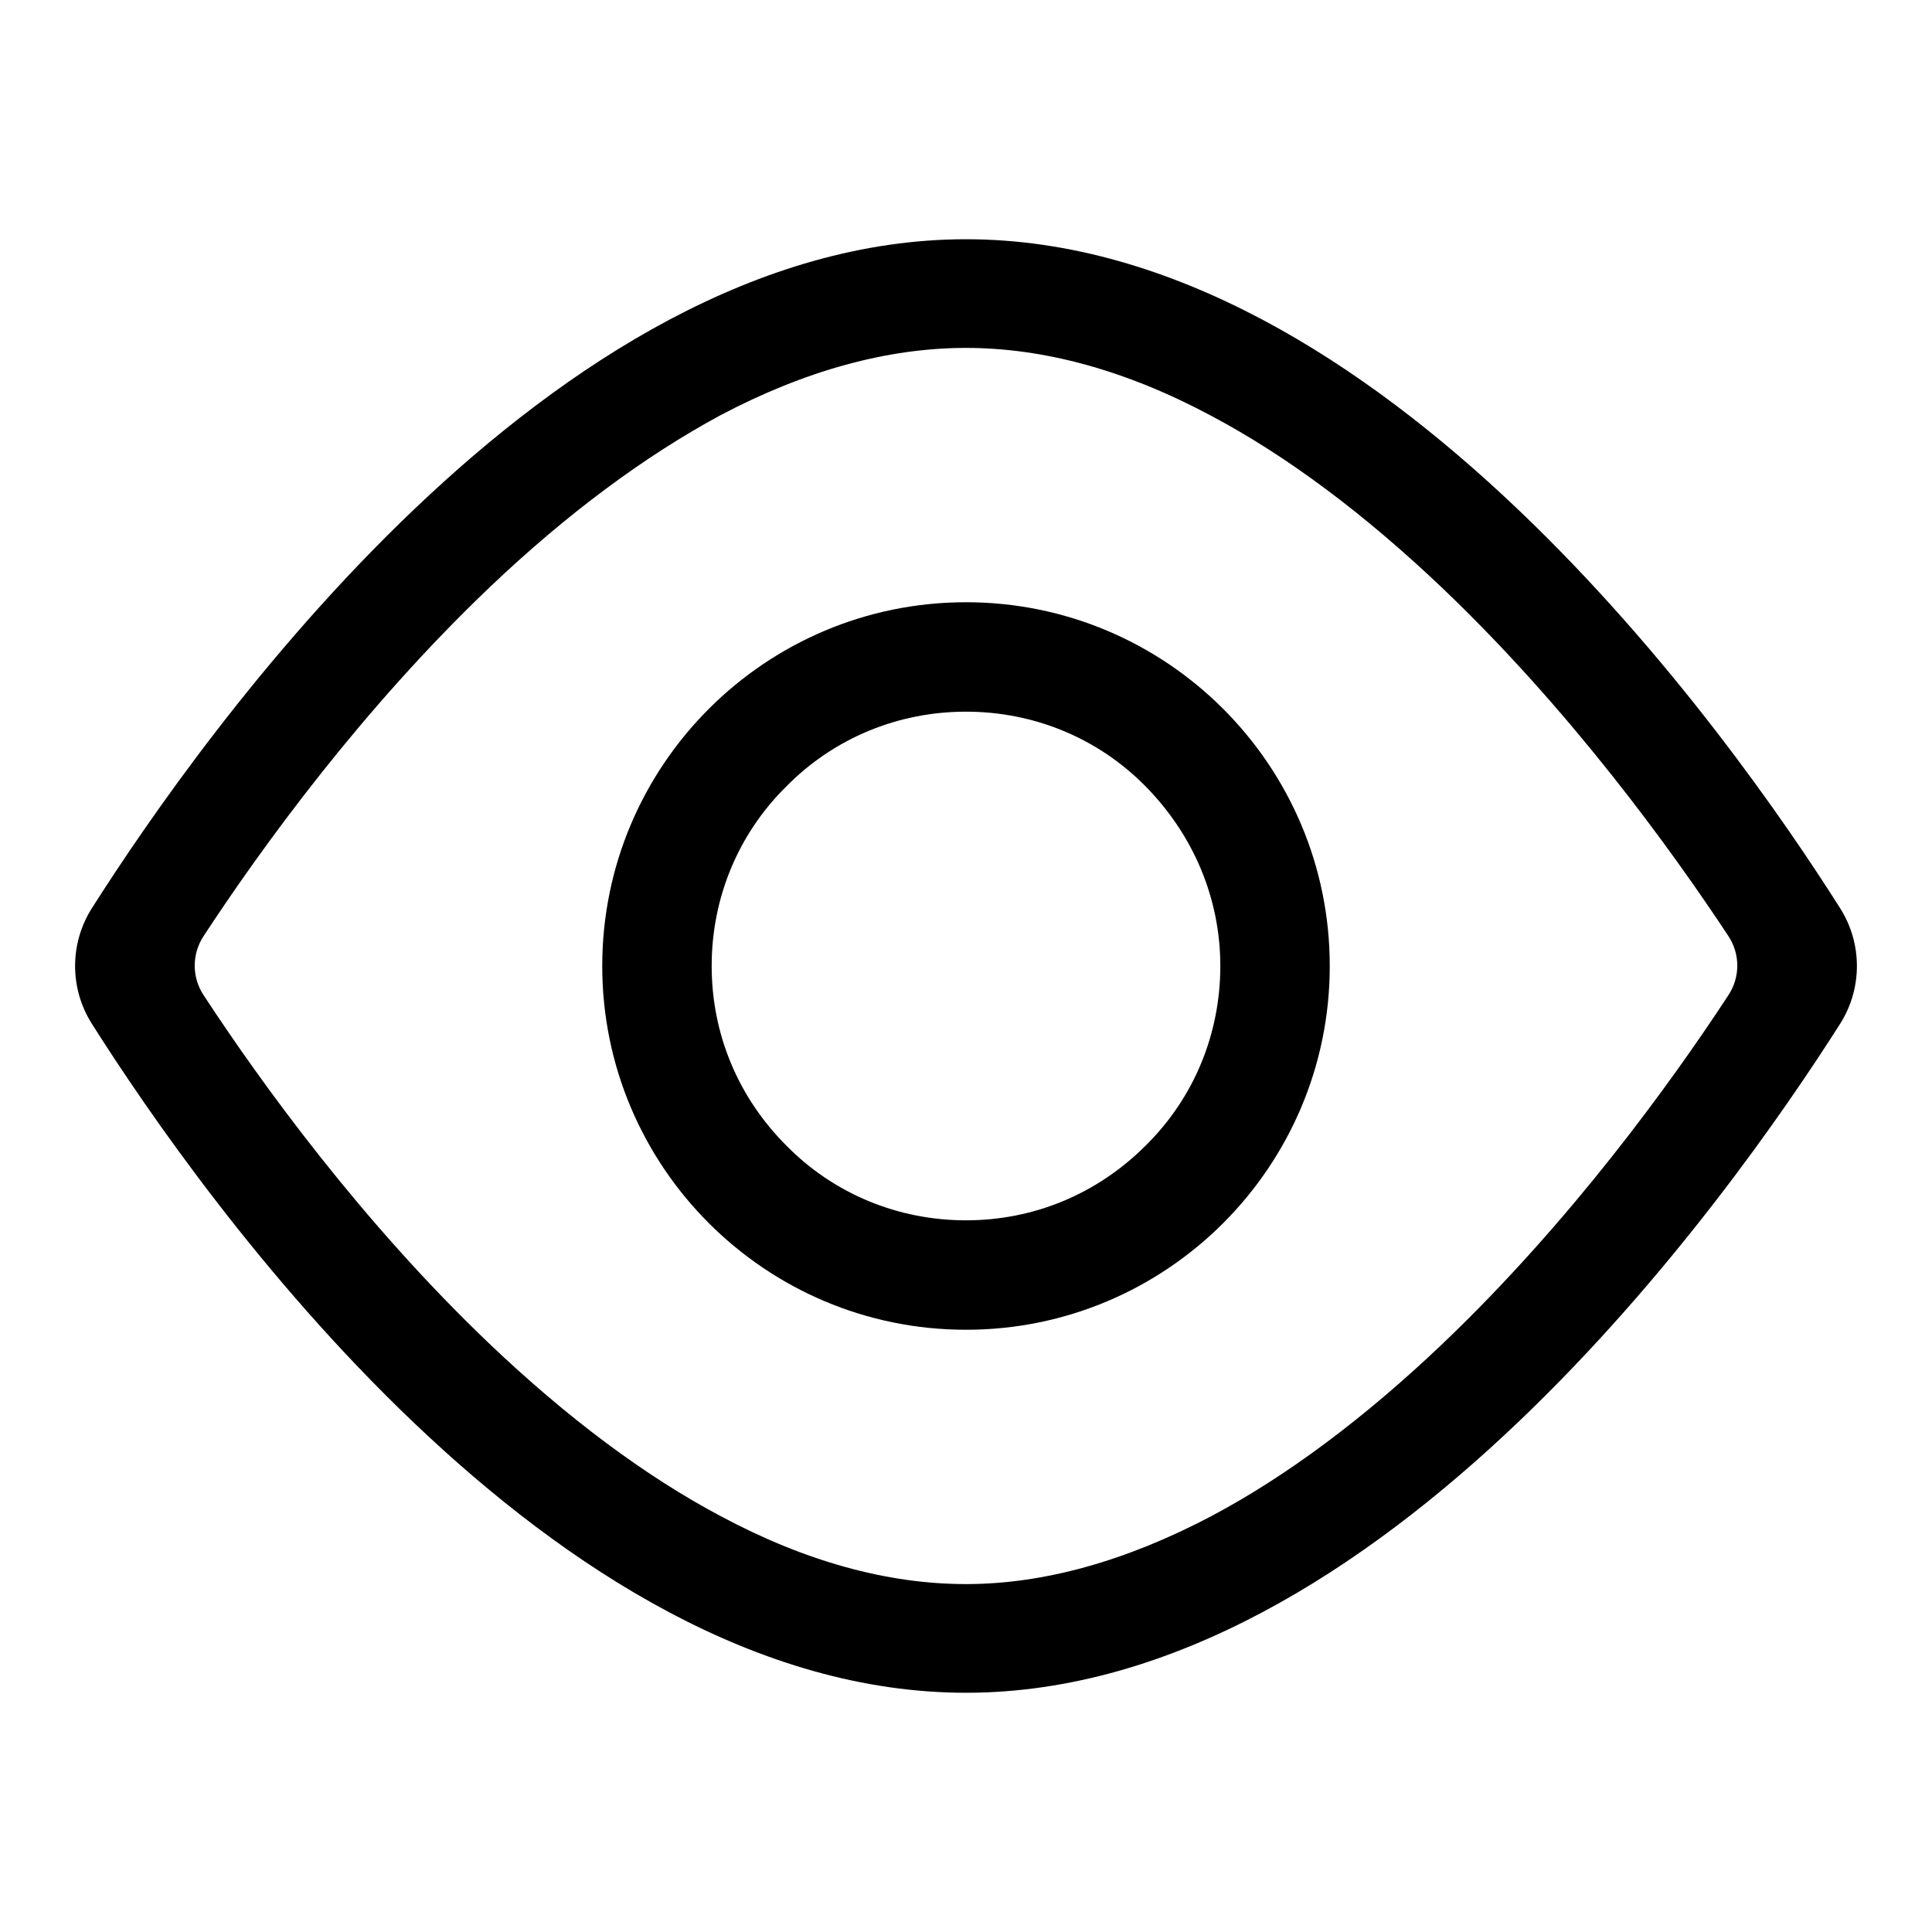
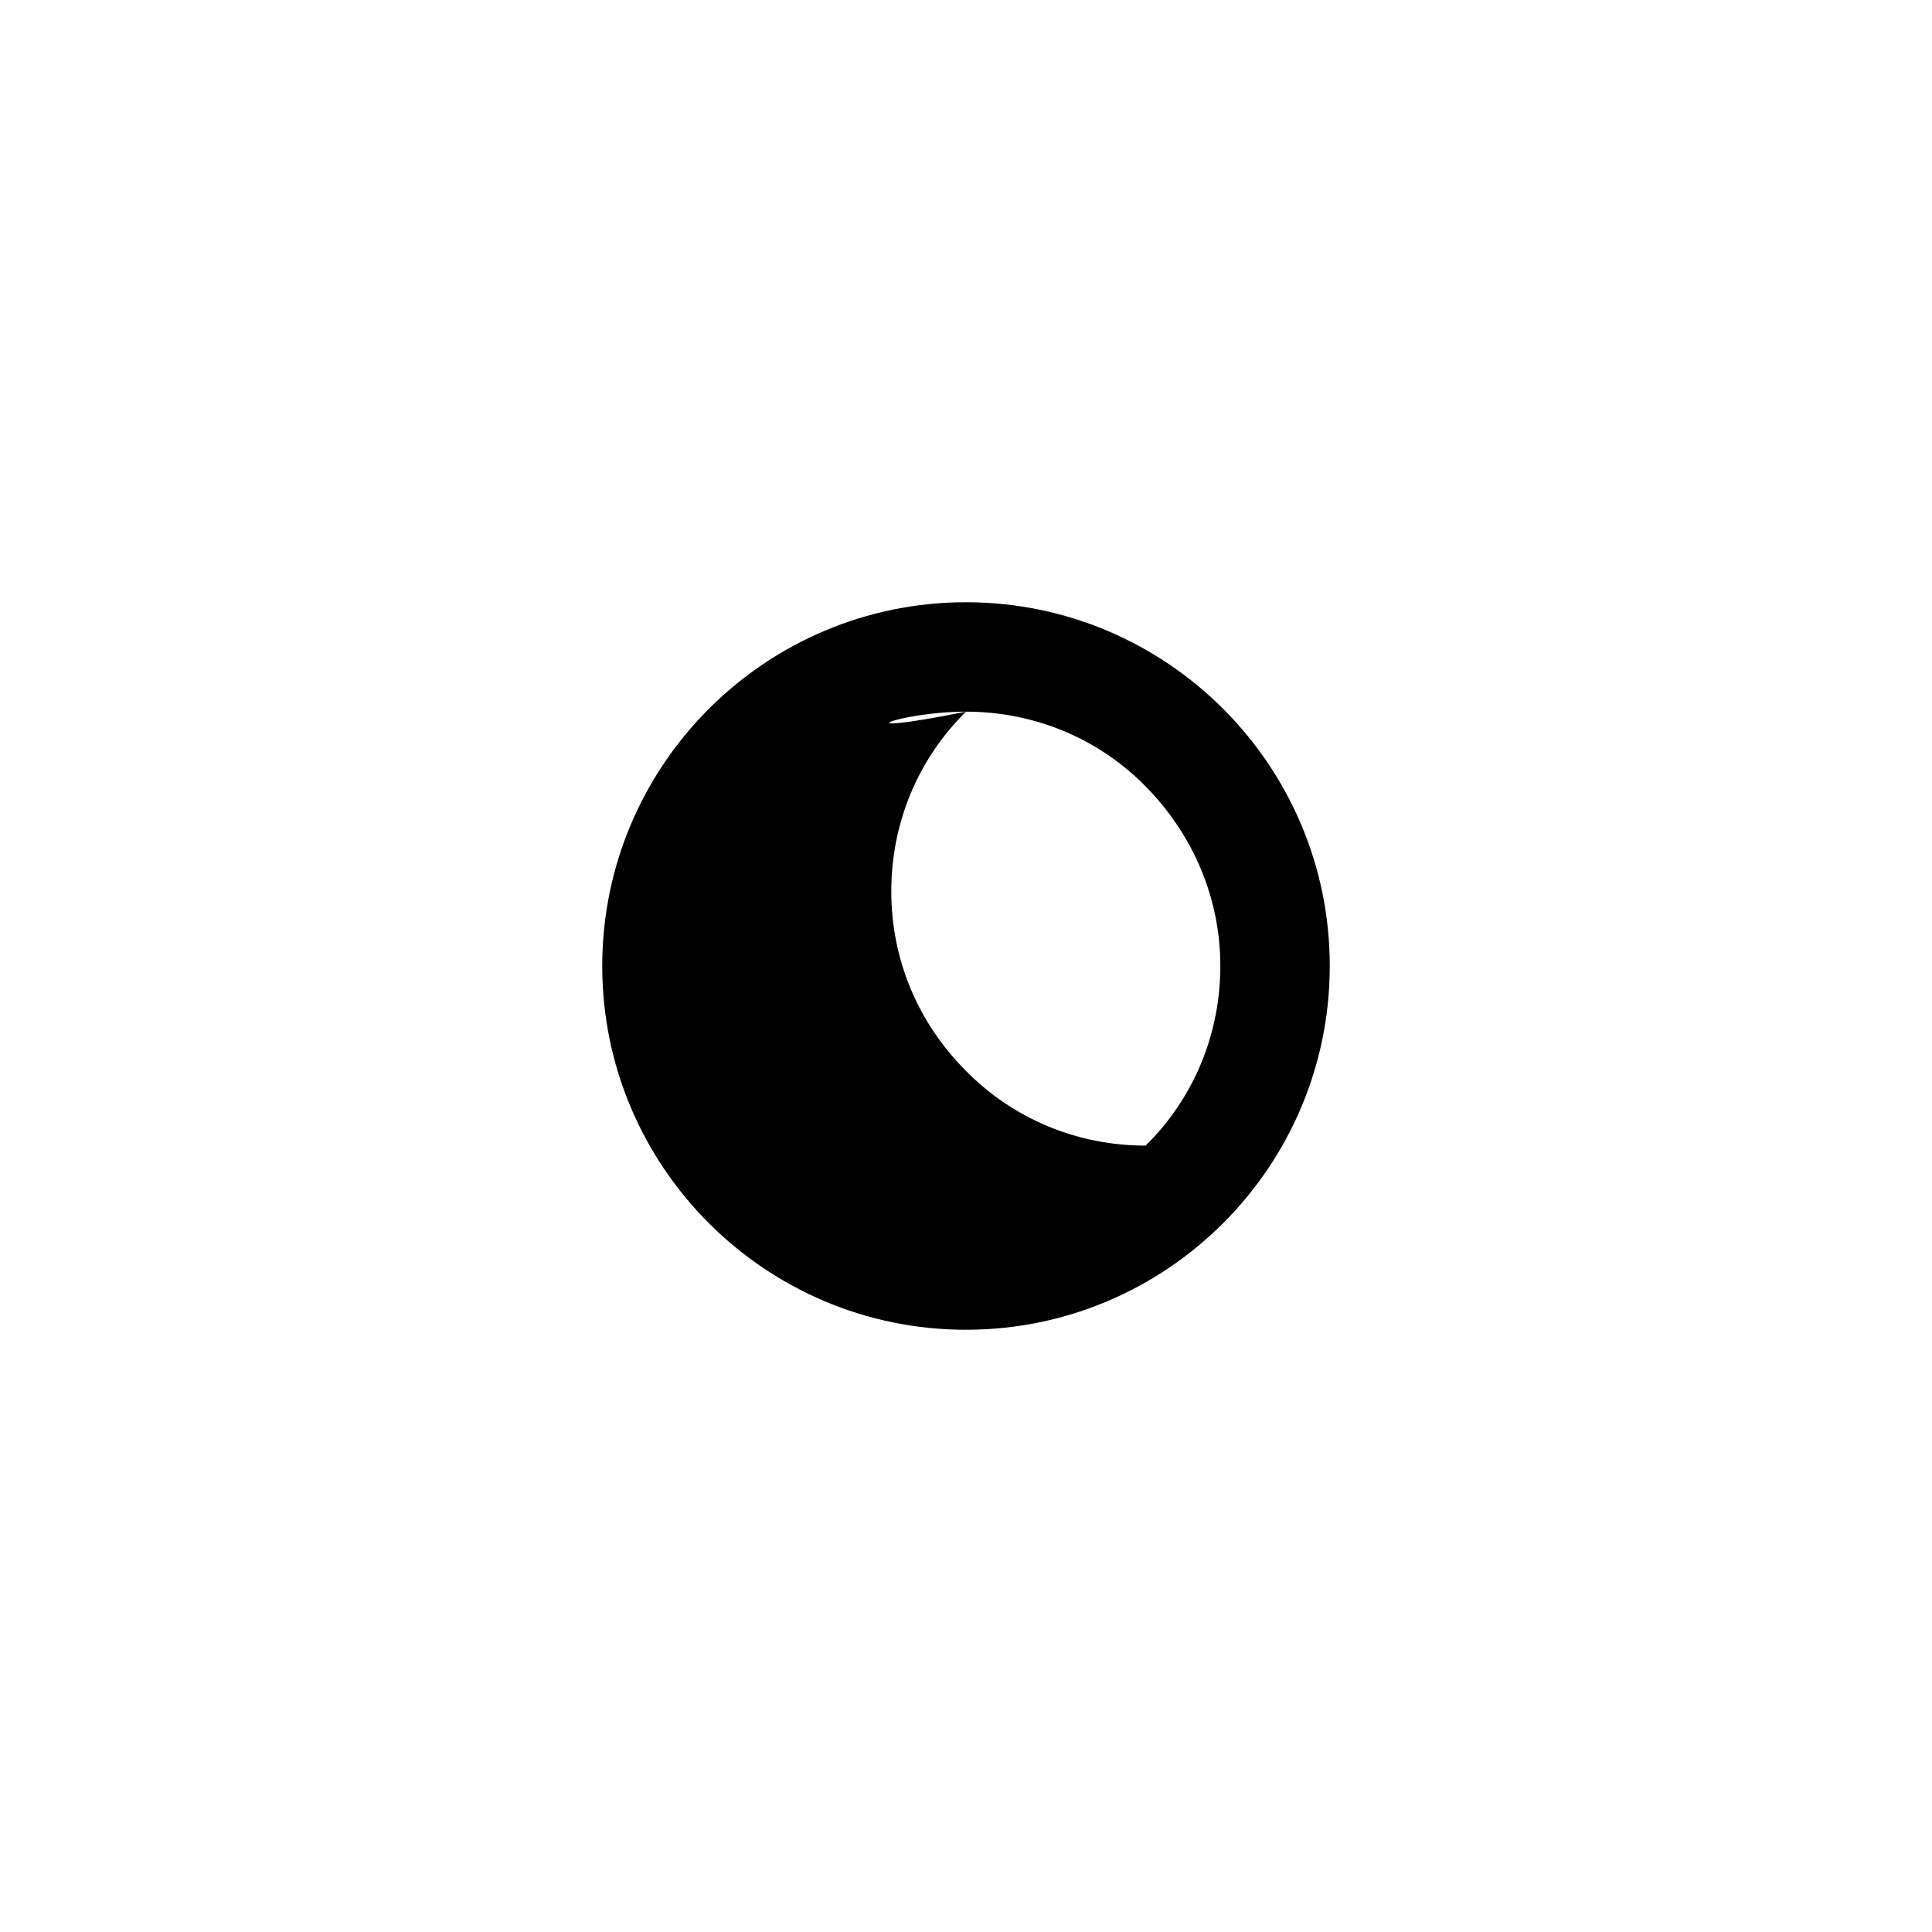
<svg xmlns="http://www.w3.org/2000/svg" version="1.1" x="0px" y="0px" viewBox="0 0 256 256" enable-background="new 0 0 256 256" xml:space="preserve">
  <g>
-     <path fill="#000000" d="M128,46.1c10.4,0,21.3,3,32.5,9c10,5.3,20.3,13,30.6,22.8c17,16.2,30.3,34.6,37.9,46.1 c1.6,2.4,1.6,5.5,0,7.9c-7.6,11.6-20.9,30-37.9,46.2c-10.3,9.8-20.6,17.5-30.6,22.8c-11.2,5.9-22.1,9-32.5,9s-21.3-3-32.5-9 c-10-5.3-20.3-13-30.6-22.8c-17-16.2-30.3-34.6-37.9-46.2c-1.6-2.4-1.6-5.5,0-7.9c7.6-11.6,20.9-30,37.9-46.2 C75.2,68,85.5,60.4,95.5,55C106.7,49.1,117.6,46.1,128,46.1 M128,31.7c-55,0-101.3,65.8-115.8,88.6c-3,4.7-3,10.7,0,15.4 c14.5,22.9,60.8,88.6,115.8,88.6c54.9,0,101.3-65.8,115.8-88.6c3-4.7,3-10.7,0-15.4C229.3,97.4,182.9,31.7,128,31.7L128,31.7z" />
-     <path fill="#000000" d="M128,94.3c9,0,17.5,3.5,23.8,9.9s9.9,14.8,9.9,23.8s-3.5,17.5-9.9,23.8c-6.4,6.4-14.8,9.9-23.8,9.9 c-9,0-17.5-3.5-23.8-9.9c-6.4-6.4-9.9-14.8-9.9-23.8s3.5-17.5,9.9-23.8C110.5,97.8,119,94.3,128,94.3 M128,79.8 c-26.6,0-48.2,21.6-48.2,48.2s21.6,48.2,48.2,48.2c26.6,0,48.2-21.6,48.2-48.2S154.6,79.8,128,79.8z" />
+     <path fill="#000000" d="M128,94.3c9,0,17.5,3.5,23.8,9.9s9.9,14.8,9.9,23.8s-3.5,17.5-9.9,23.8c-9,0-17.5-3.5-23.8-9.9c-6.4-6.4-9.9-14.8-9.9-23.8s3.5-17.5,9.9-23.8C110.5,97.8,119,94.3,128,94.3 M128,79.8 c-26.6,0-48.2,21.6-48.2,48.2s21.6,48.2,48.2,48.2c26.6,0,48.2-21.6,48.2-48.2S154.6,79.8,128,79.8z" />
  </g>
</svg>